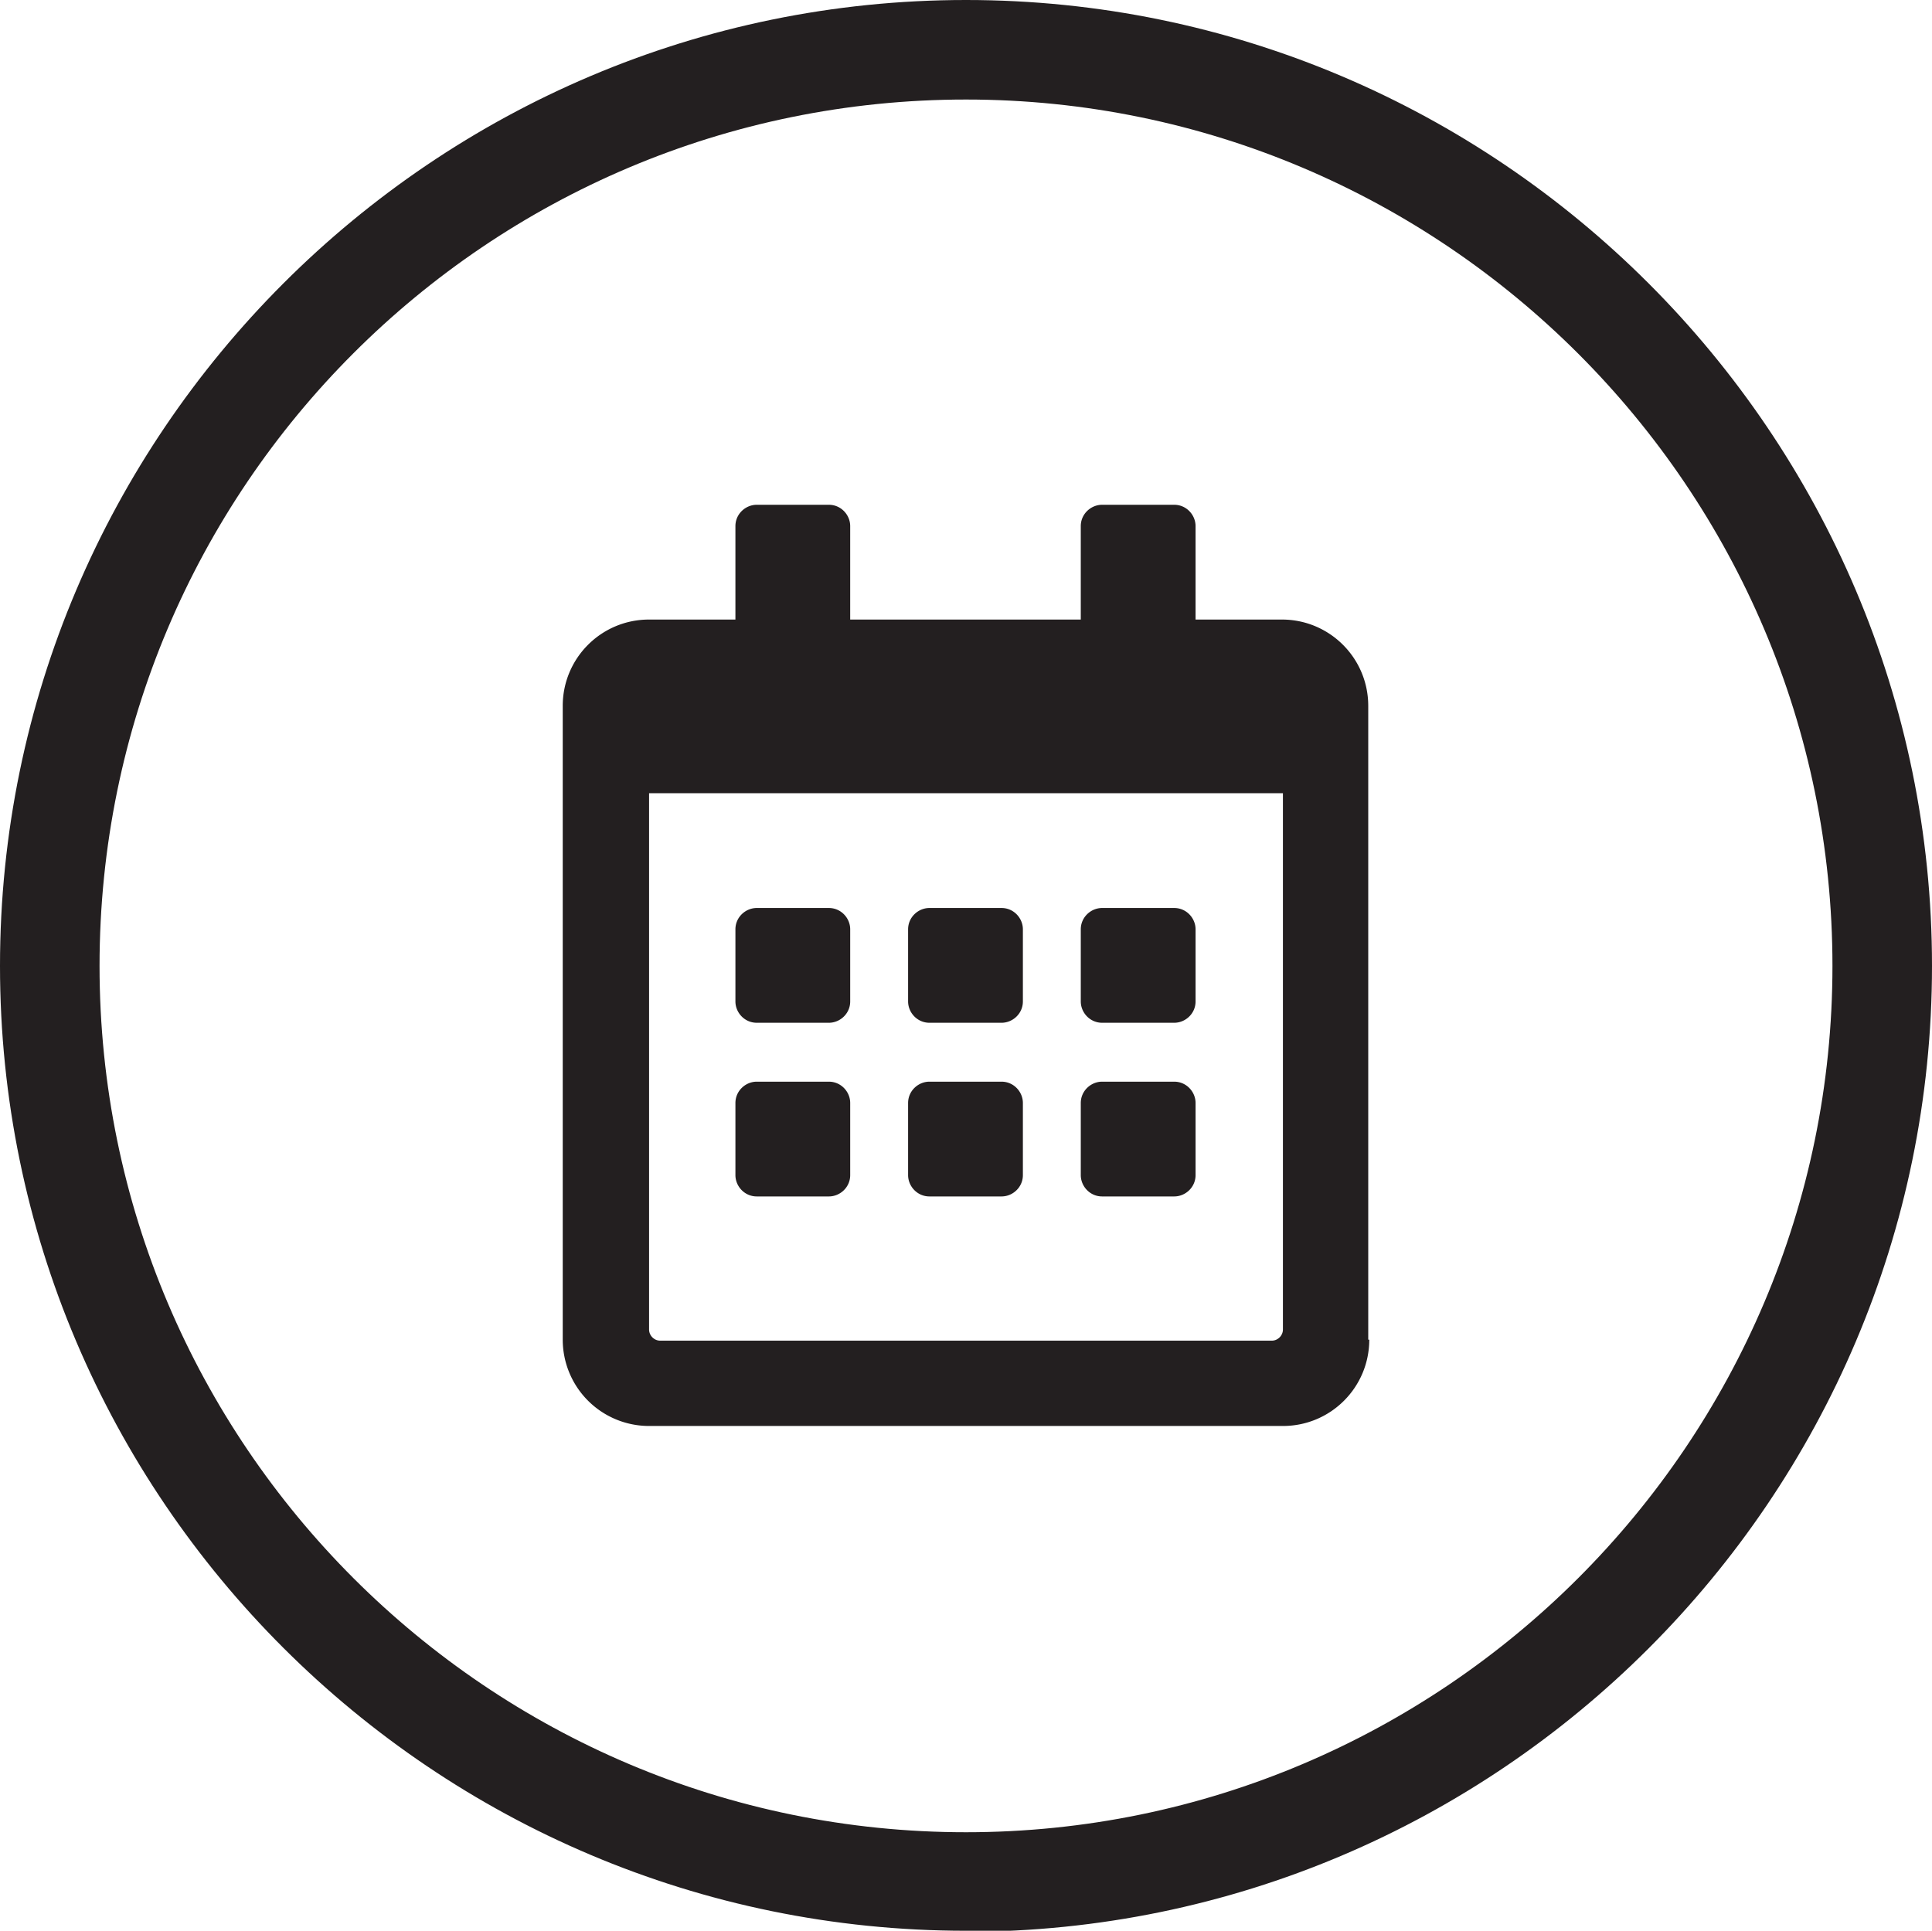
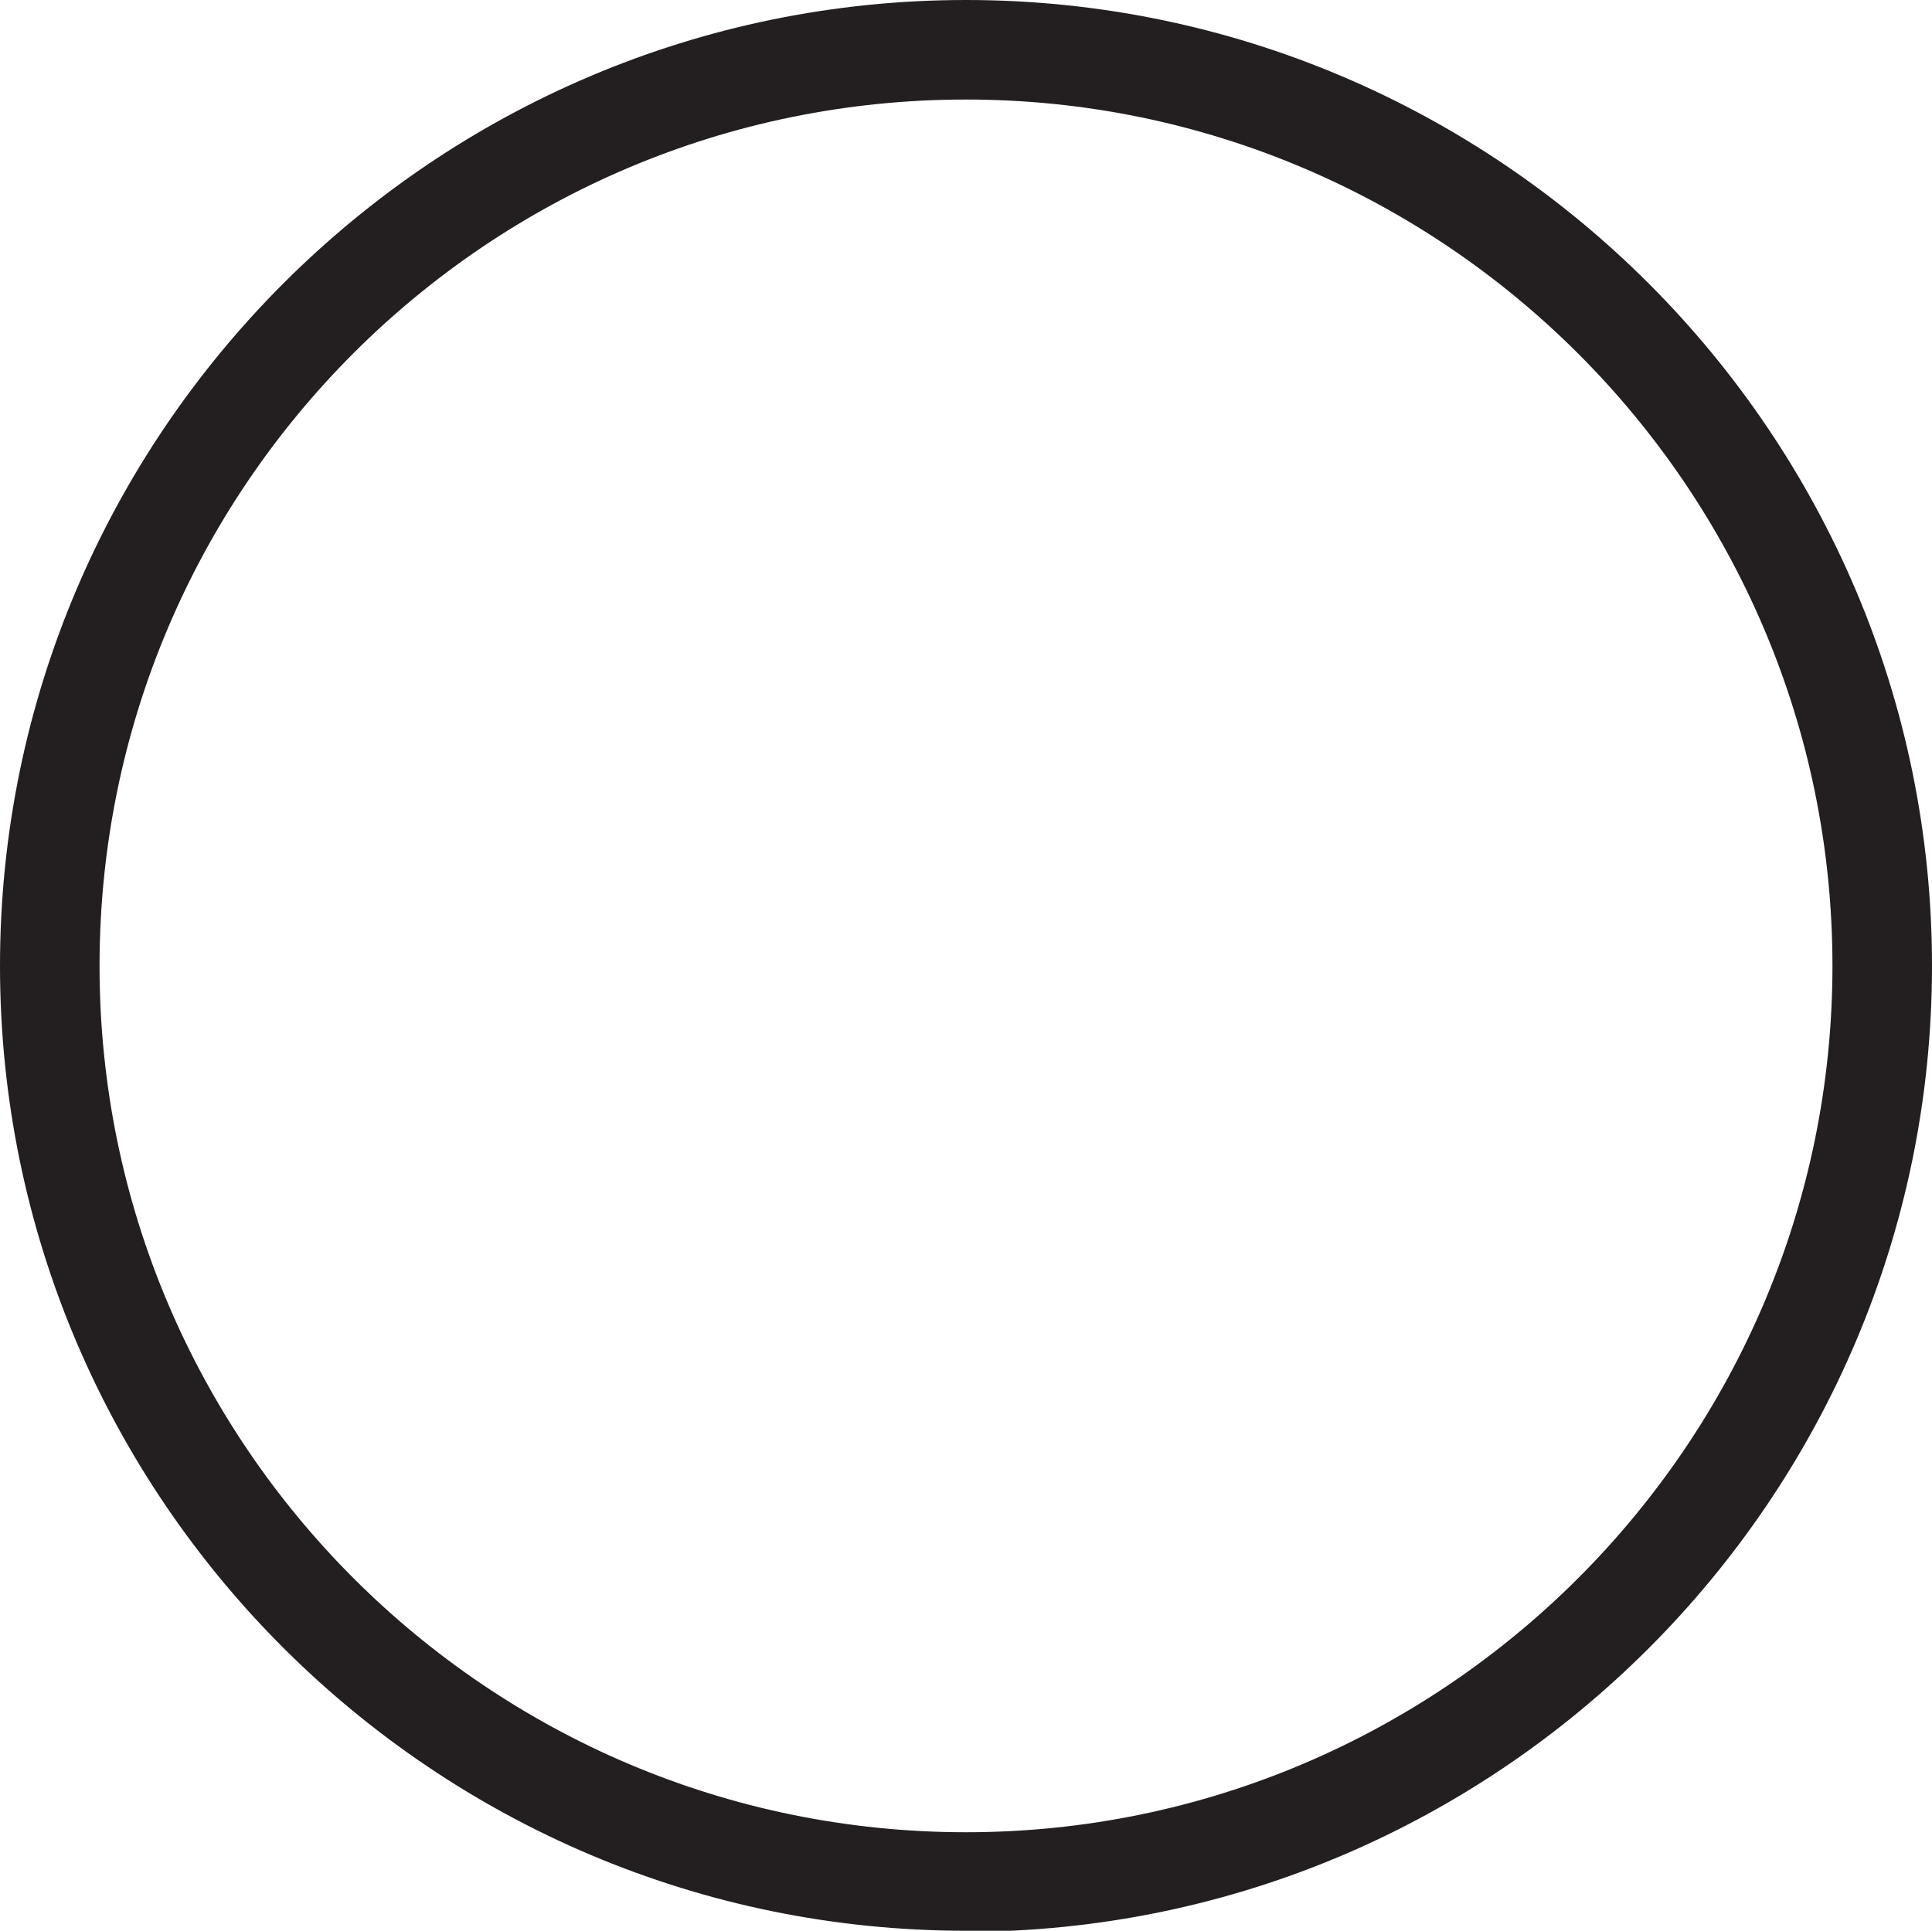
<svg xmlns="http://www.w3.org/2000/svg" id="Layer_2" data-name="Layer 2" viewBox="0 0 19.02 19.01">
  <defs>
    <style>.cls-1{fill:#231f20}</style>
  </defs>
  <g id="Layer_1-2" data-name="Layer 1">
    <path class="cls-1" d="M9.51 19.01C4.27 19.01 0 14.75 0 9.51S4.27 0 9.51 0s9.51 4.27 9.51 9.51-4.27 9.51-9.51 9.51Zm0-18.03C4.8.98.98 4.8.98 9.51s3.83 8.53 8.53 8.53 8.53-3.83 8.53-8.53S14.21.98 9.51.98Z" />
-     <path class="cls-1" d="M13.48 13.19c0 .47-.38.85-.85.85H6.39a.85.85 0 0 1-.85-.85V6.95c0-.47.38-.85.85-.85h.85v-.92c0-.12.1-.21.21-.21h.71c.12 0 .21.1.21.21v.92h2.27v-.92c0-.12.1-.21.21-.21h.71c.12 0 .21.1.21.21v.92h.85c.47 0 .85.38.85.85v6.24Zm-.85-5.38H6.39v5.28c0 .06.05.11.11.11h6.02c.06 0 .11-.05.11-.11V7.81Zm-5.18 2.26c-.12 0-.21-.1-.21-.21v-.71c0-.12.1-.21.21-.21h.71c.12 0 .21.1.21.21v.71c0 .12-.1.21-.21.21h-.71Zm.71 1.71h-.71c-.12 0-.21-.1-.21-.21v-.71c0-.12.1-.21.21-.21h.71c.12 0 .21.1.21.21v.71c0 .12-.1.21-.21.21Zm1.7-1.71h-.71c-.12 0-.21-.1-.21-.21v-.71c0-.12.1-.21.21-.21h.71c.12 0 .21.1.21.21v.71c0 .12-.1.21-.21.21Zm0 1.71h-.71c-.12 0-.21-.1-.21-.21v-.71c0-.12.1-.21.21-.21h.71c.12 0 .21.1.21.21v.71c0 .12-.1.21-.21.21Zm1.7-1.71h-.71c-.12 0-.21-.1-.21-.21v-.71c0-.12.1-.21.21-.21h.71c.12 0 .21.1.21.21v.71c0 .12-.1.21-.21.21Zm0 1.71h-.71c-.12 0-.21-.1-.21-.21v-.71c0-.12.1-.21.21-.21h.71c.12 0 .21.1.21.21v.71c0 .12-.1.21-.21.21Z" />
  </g>
</svg>